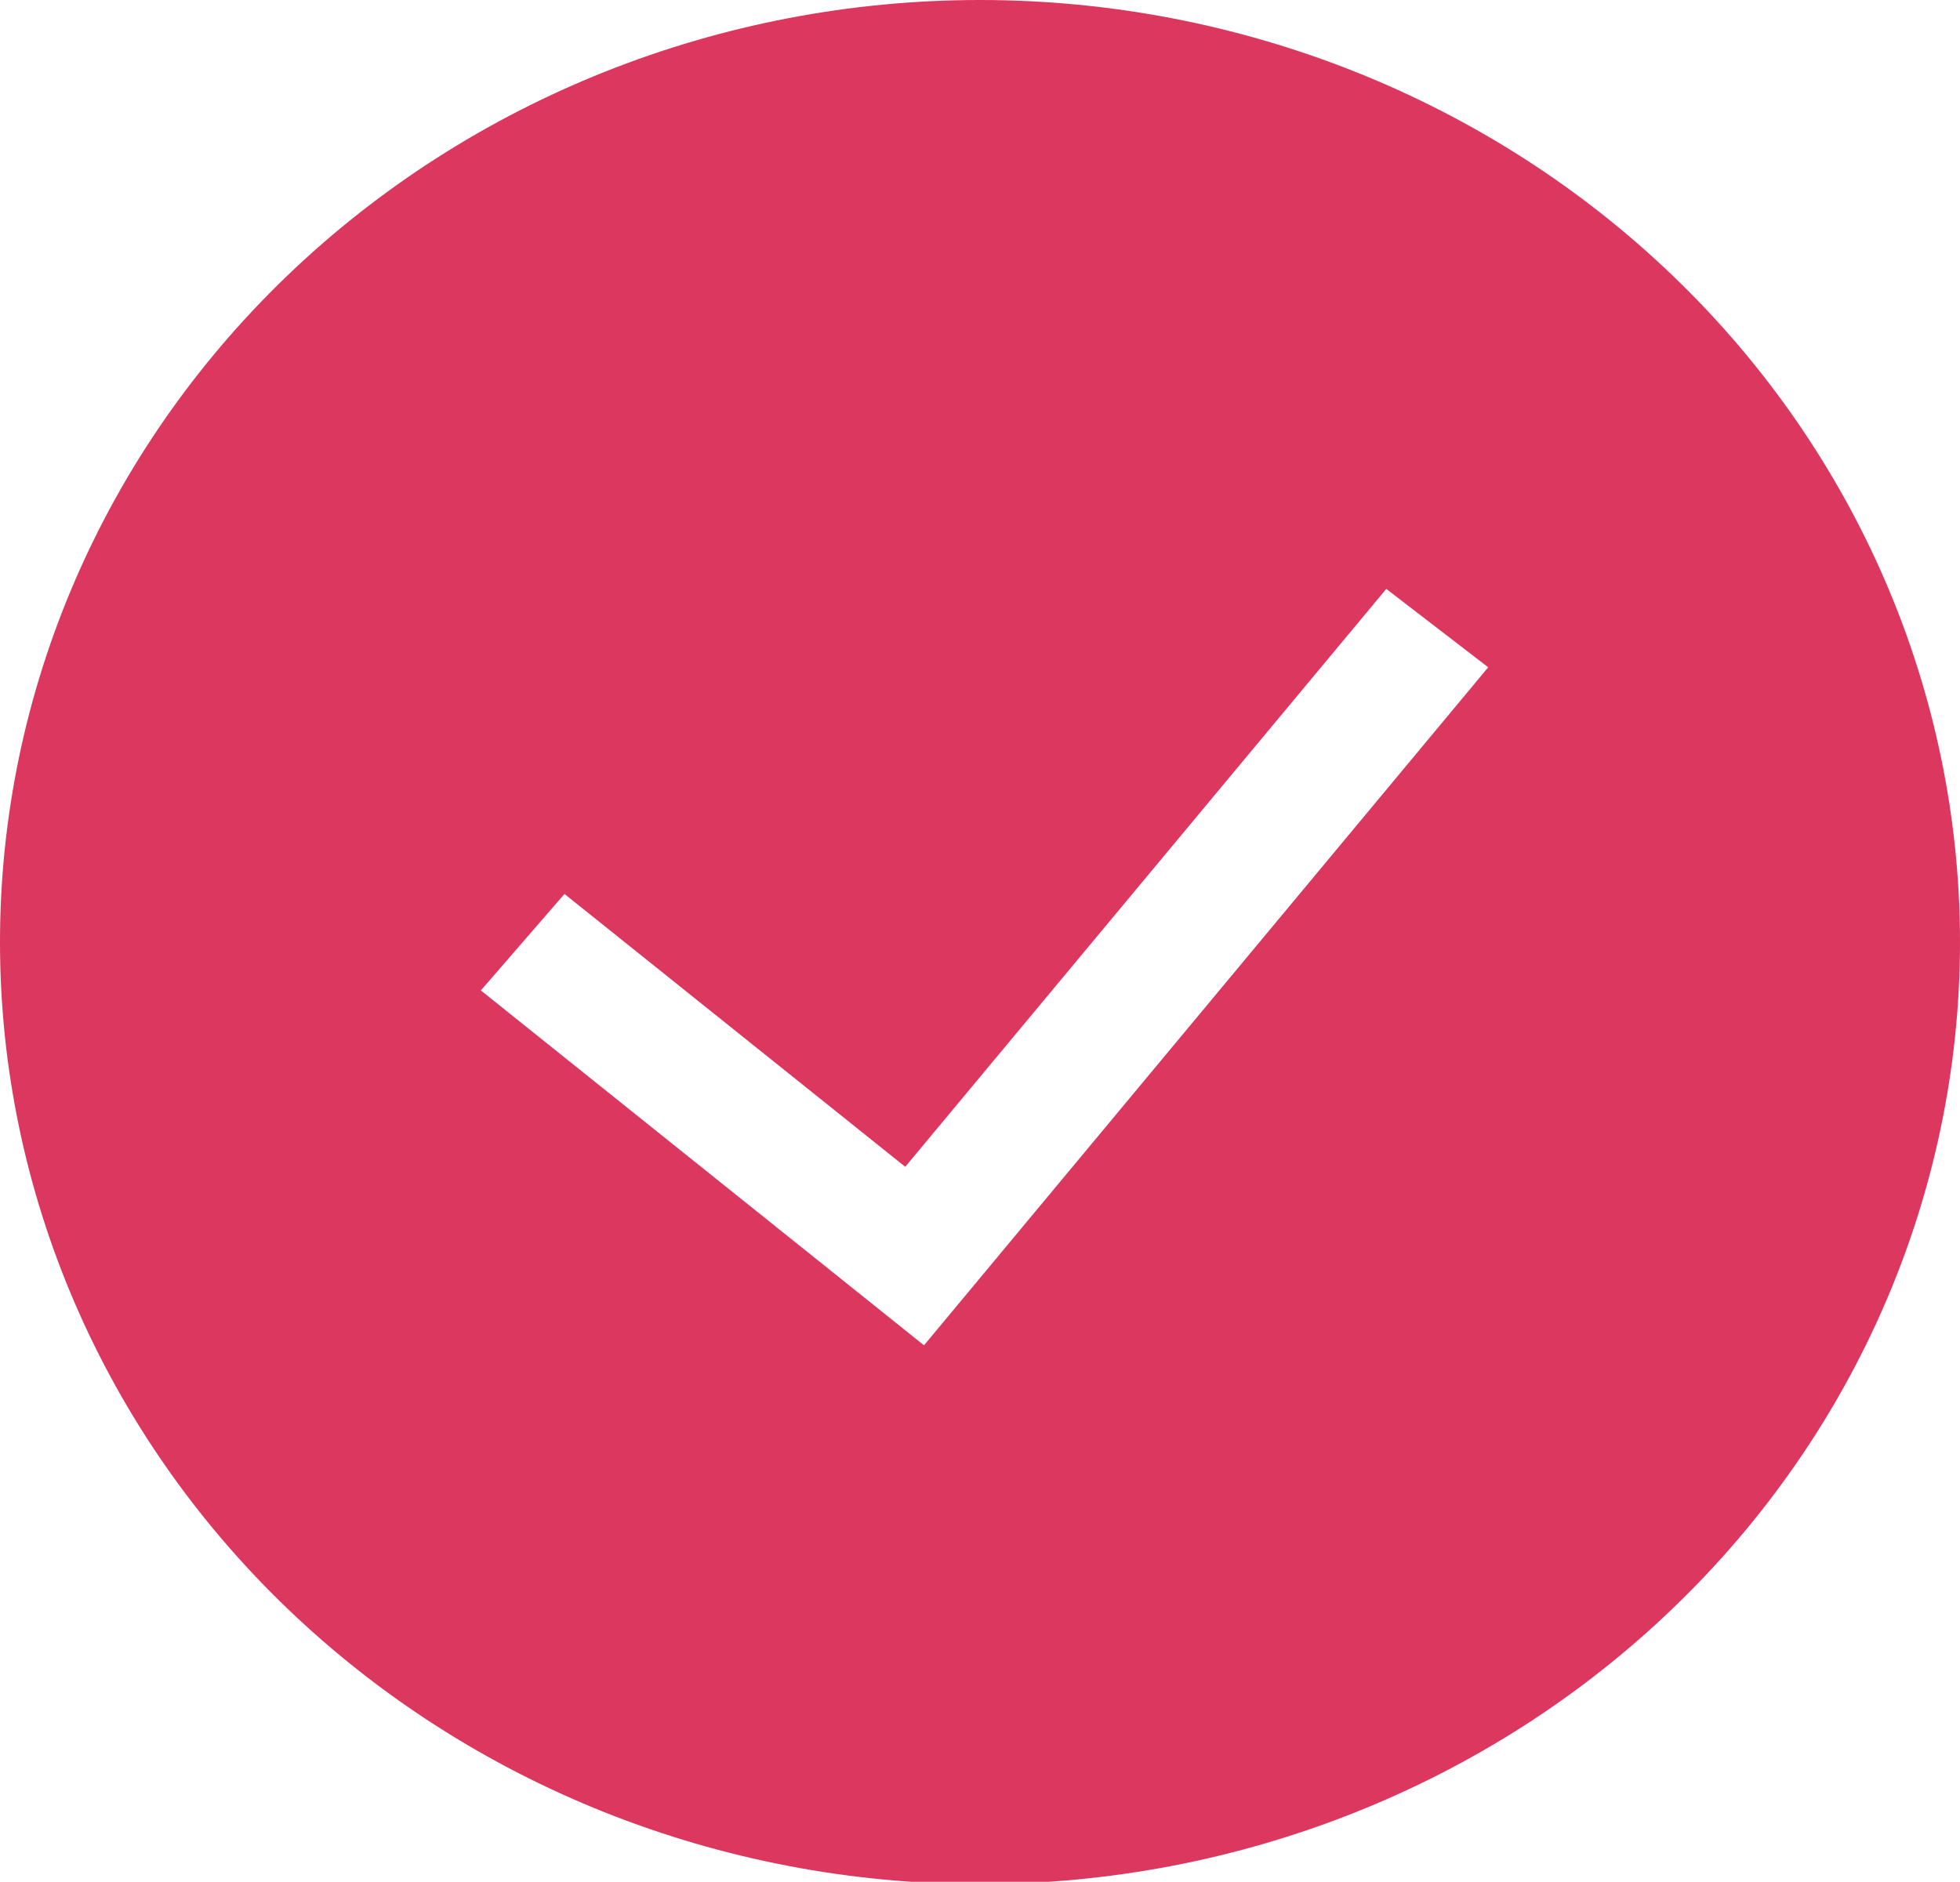
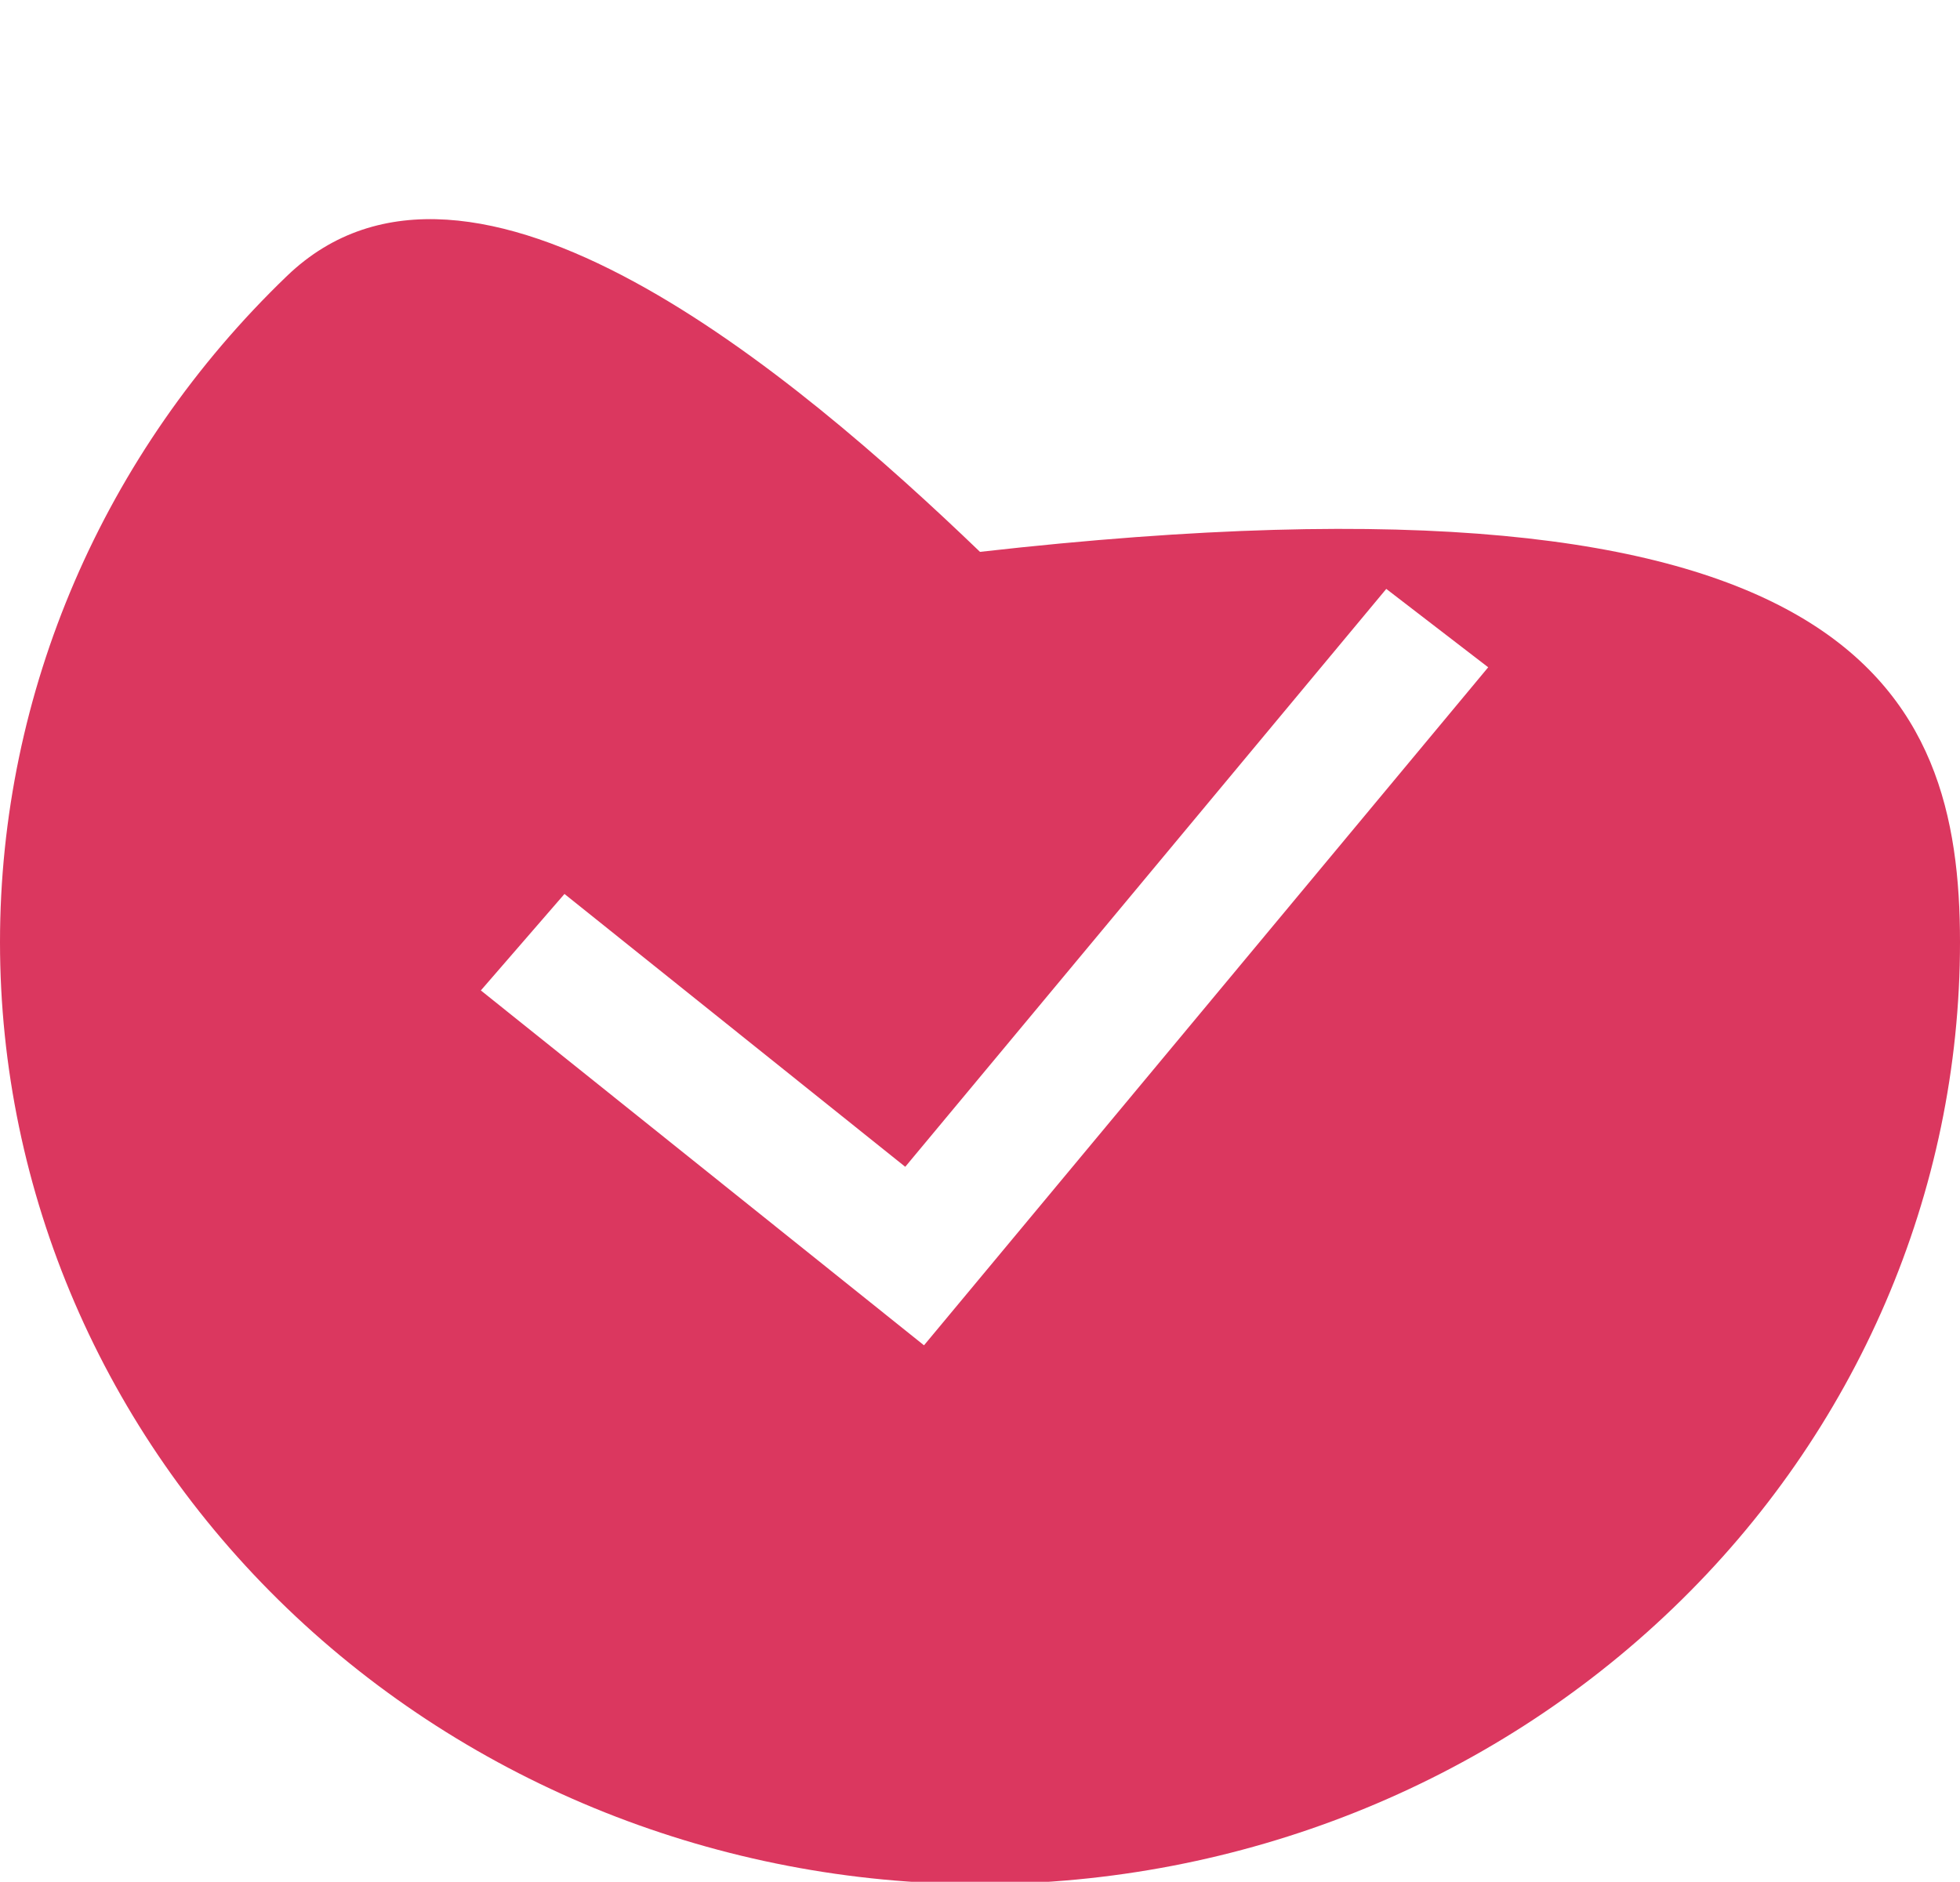
<svg xmlns="http://www.w3.org/2000/svg" version="1.1" id="Layer_1" x="0px" y="0px" width="21px" height="20.166px" viewBox="0 0 21 20.166" enable-background="new 0 0 21 20.166" xml:space="preserve">
-   <path fill="#DB375F" d="M0,10.096C0,7.418,1.106,4.85,3.075,2.957C5.045,1.064,7.715,0,10.5,0s5.456,1.064,7.425,2.957  C19.895,4.85,21,7.418,21,10.097c0,2.676-1.105,5.245-3.075,7.137c-1.97,1.895-4.64,2.957-7.425,2.957s-5.455-1.063-7.425-2.957  C1.106,15.342,0,12.773,0,10.096z M9.9,14.417l6.045-7.266l-1.092-0.84l-5.154,6.193L6.048,9.58l-0.896,1.034L9.9,14.417L9.9,14.417  z" />
+   <path fill="#DB375F" d="M0,10.096C0,7.418,1.106,4.85,3.075,2.957s5.456,1.064,7.425,2.957  C19.895,4.85,21,7.418,21,10.097c0,2.676-1.105,5.245-3.075,7.137c-1.97,1.895-4.64,2.957-7.425,2.957s-5.455-1.063-7.425-2.957  C1.106,15.342,0,12.773,0,10.096z M9.9,14.417l6.045-7.266l-1.092-0.84l-5.154,6.193L6.048,9.58l-0.896,1.034L9.9,14.417L9.9,14.417  z" />
</svg>